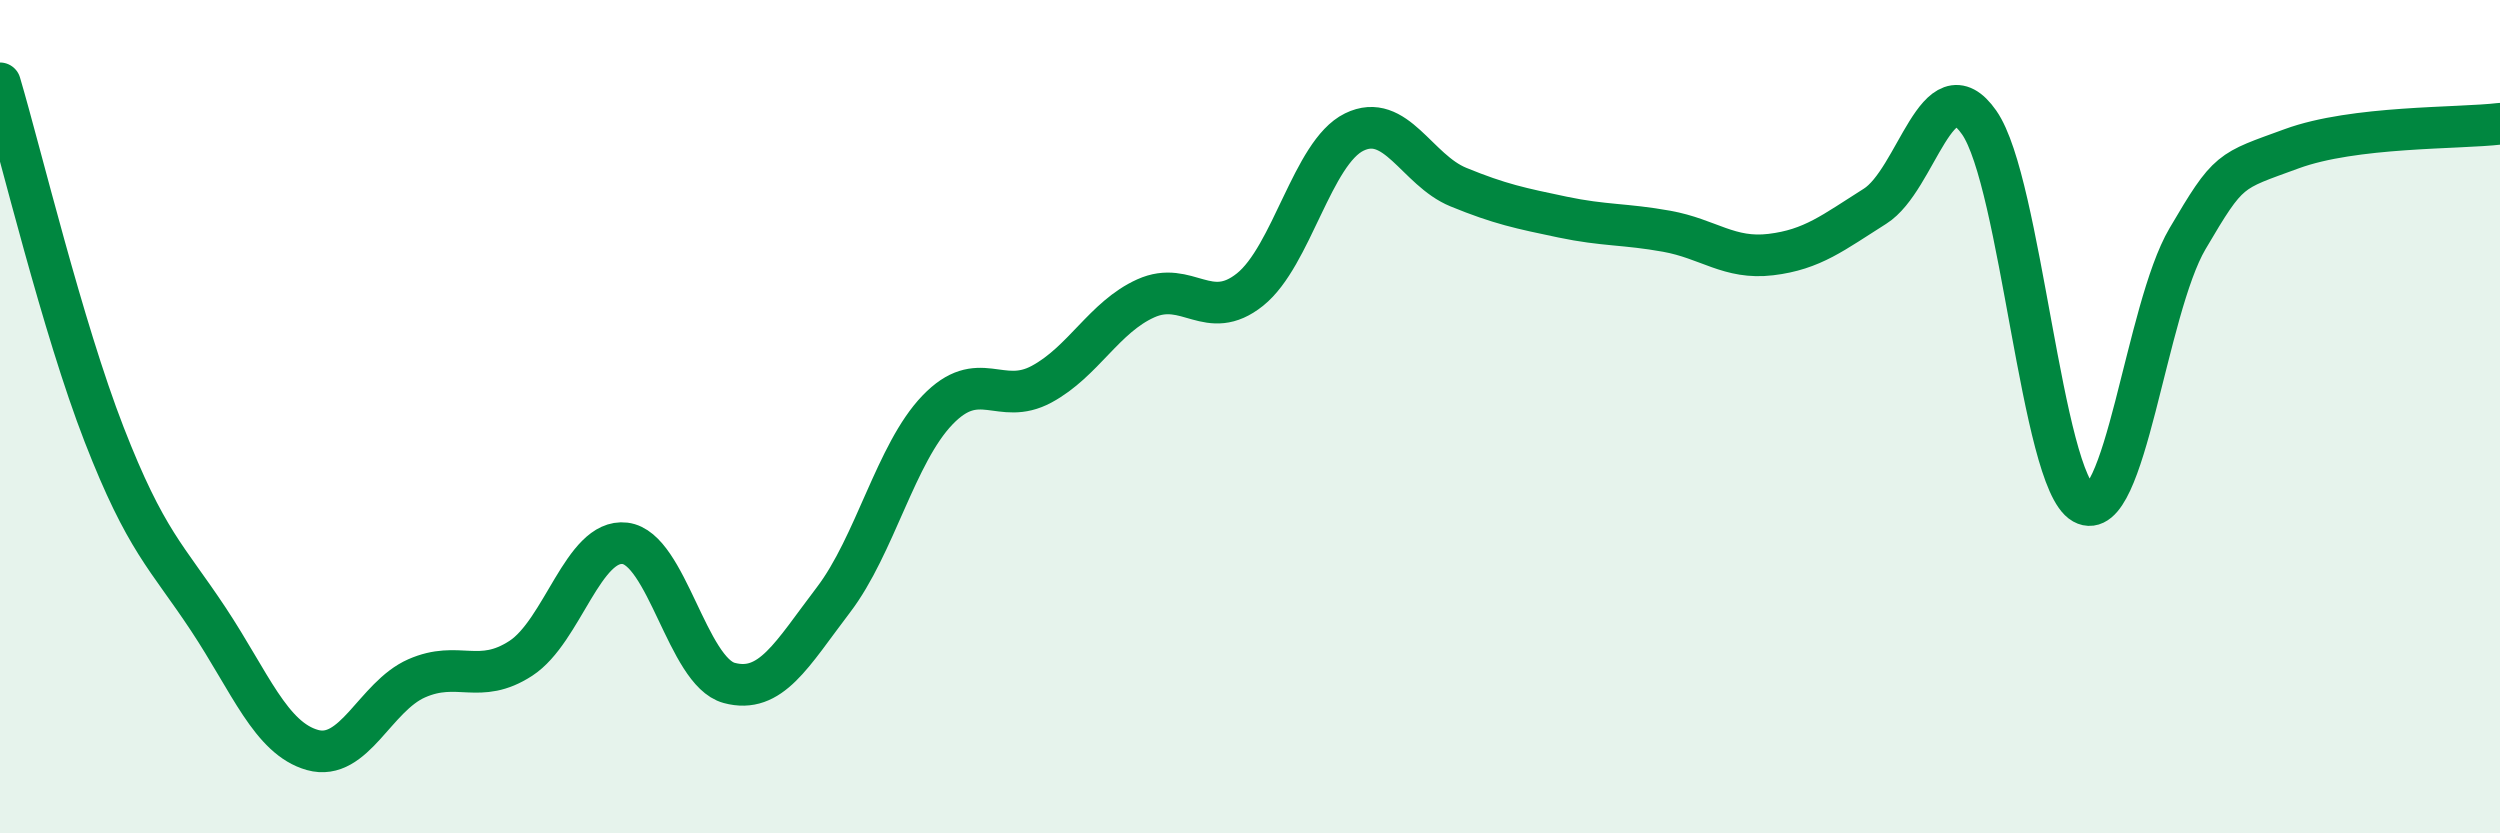
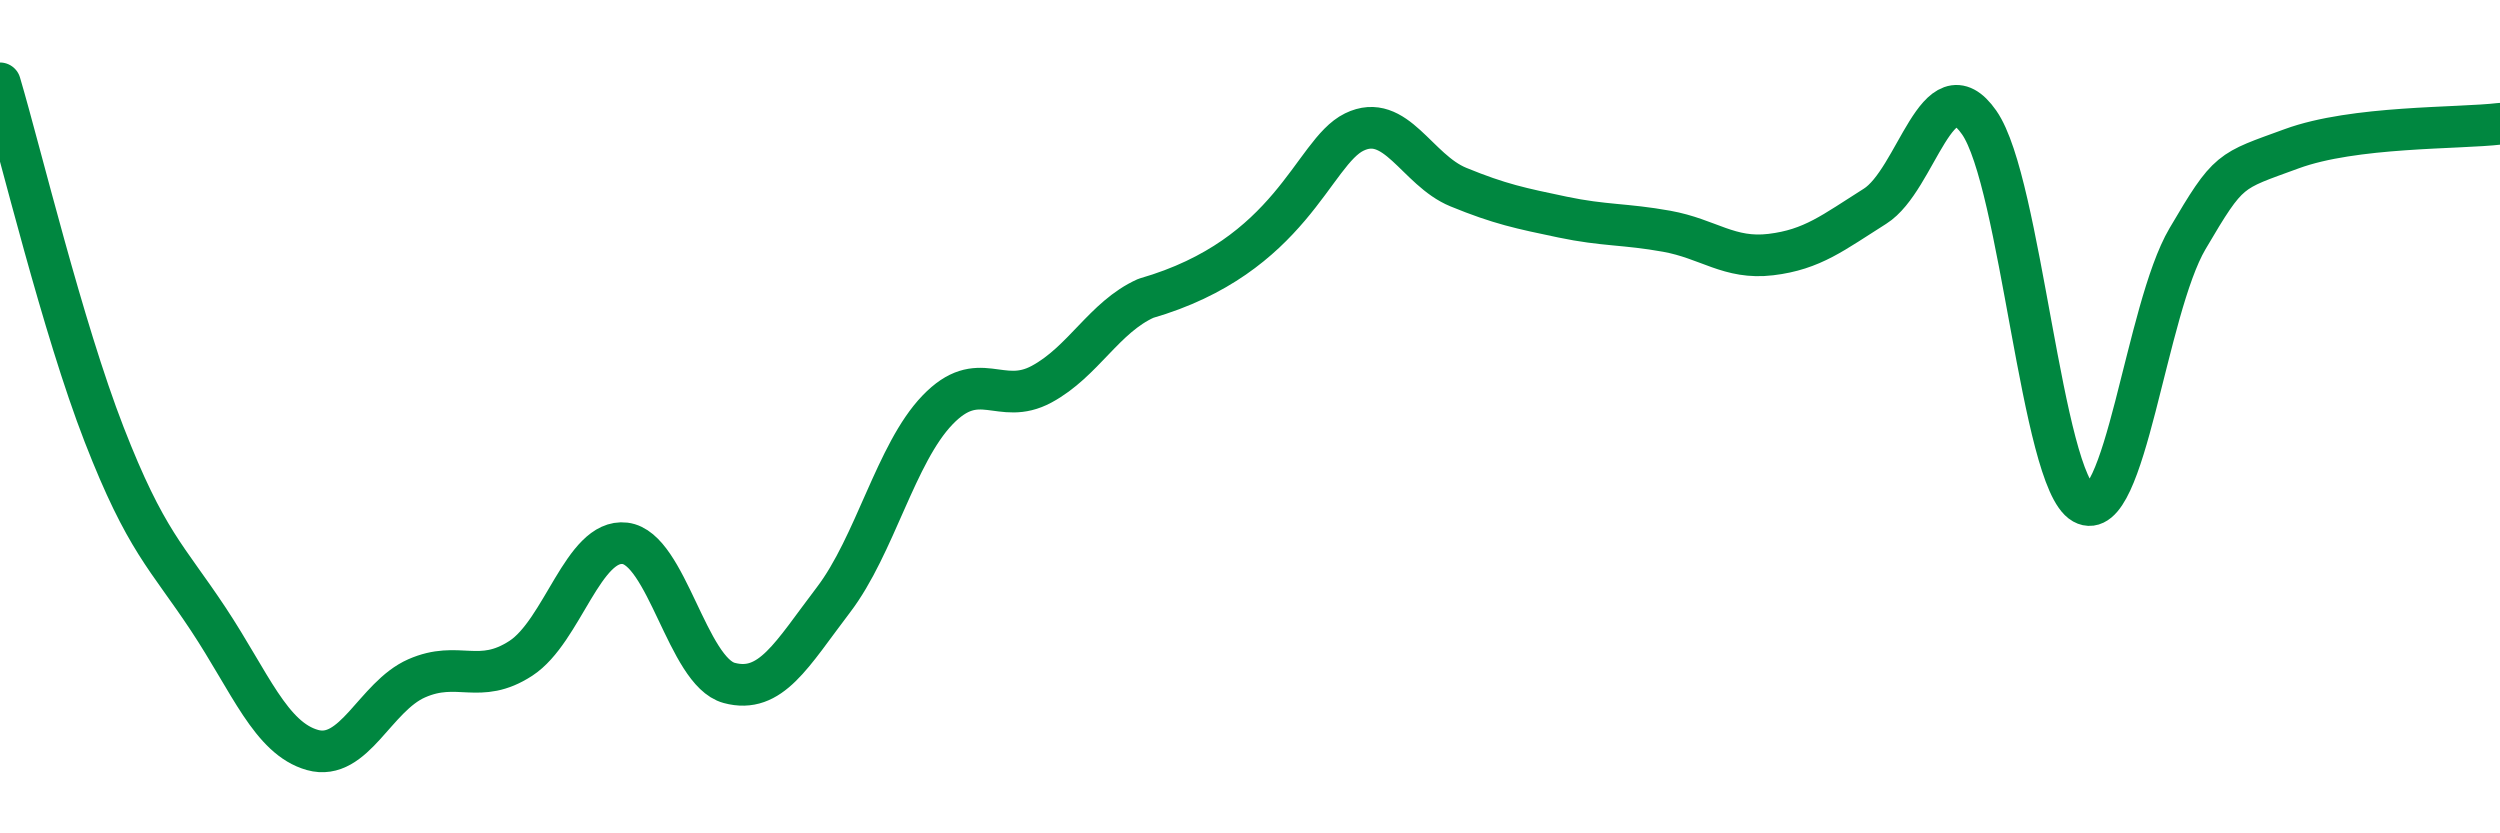
<svg xmlns="http://www.w3.org/2000/svg" width="60" height="20" viewBox="0 0 60 20">
-   <path d="M 0,2 C 0.5,3.69 1.5,7.86 2.5,10.43 C 3.5,13 4,13.35 5,14.86 C 6,16.37 6.5,17.72 7.5,18 C 8.5,18.28 9,16.72 10,16.28 C 11,15.84 11.5,16.45 12.5,15.8 C 13.5,15.15 14,12.92 15,13.04 C 16,13.16 16.5,16.12 17.5,16.39 C 18.5,16.66 19,15.71 20,14.4 C 21,13.09 21.5,10.88 22.5,9.84 C 23.5,8.8 24,9.76 25,9.22 C 26,8.68 26.5,7.61 27.5,7.16 C 28.5,6.71 29,7.75 30,6.95 C 31,6.15 31.5,3.66 32.5,3.17 C 33.5,2.68 34,4.08 35,4.49 C 36,4.9 36.5,5 37.5,5.21 C 38.5,5.42 39,5.37 40,5.55 C 41,5.73 41.5,6.23 42.5,6.11 C 43.5,5.99 44,5.58 45,4.95 C 46,4.32 46.5,1.51 47.5,2.94 C 48.5,4.37 49,11.52 50,12.08 C 51,12.64 51.5,7.43 52.5,5.73 C 53.5,4.03 53.5,4.12 55,3.57 C 56.5,3.02 59,3.09 60,2.97L60 20L0 20Z" fill="#008740" opacity="0.1" stroke-linecap="round" stroke-linejoin="round" />
-   <path d="M 0,2 C 0.5,3.69 1.5,7.86 2.5,10.43 C 3.5,13 4,13.35 5,14.86 C 6,16.37 6.5,17.72 7.5,18 C 8.5,18.28 9,16.72 10,16.28 C 11,15.84 11.5,16.45 12.5,15.8 C 13.5,15.15 14,12.92 15,13.04 C 16,13.16 16.5,16.12 17.5,16.39 C 18.5,16.66 19,15.71 20,14.4 C 21,13.09 21.5,10.88 22.5,9.84 C 23.5,8.8 24,9.76 25,9.22 C 26,8.68 26.5,7.61 27.5,7.16 C 28.5,6.71 29,7.75 30,6.95 C 31,6.15 31.5,3.66 32.5,3.17 C 33.5,2.68 34,4.08 35,4.49 C 36,4.9 36.5,5 37.5,5.21 C 38.5,5.42 39,5.37 40,5.55 C 41,5.73 41.5,6.23 42.5,6.11 C 43.5,5.99 44,5.58 45,4.95 C 46,4.32 46.5,1.51 47.5,2.94 C 48.5,4.37 49,11.52 50,12.08 C 51,12.64 51.5,7.43 52.5,5.73 C 53.5,4.03 53.5,4.12 55,3.57 C 56.5,3.02 59,3.09 60,2.97" stroke="#008740" stroke-width="1" fill="none" stroke-linecap="round" stroke-linejoin="round" />
+   <path d="M 0,2 C 0.5,3.69 1.5,7.86 2.5,10.43 C 3.5,13 4,13.35 5,14.86 C 6,16.37 6.5,17.72 7.5,18 C 8.5,18.28 9,16.72 10,16.28 C 11,15.84 11.5,16.45 12.5,15.8 C 13.5,15.15 14,12.92 15,13.04 C 16,13.16 16.5,16.12 17.5,16.39 C 18.5,16.66 19,15.71 20,14.4 C 21,13.09 21.5,10.88 22.5,9.84 C 23.5,8.8 24,9.76 25,9.22 C 26,8.68 26.5,7.61 27.5,7.16 C 31,6.15 31.5,3.66 32.5,3.17 C 33.5,2.68 34,4.08 35,4.49 C 36,4.9 36.5,5 37.5,5.21 C 38.5,5.42 39,5.37 40,5.55 C 41,5.73 41.5,6.23 42.5,6.11 C 43.5,5.99 44,5.58 45,4.95 C 46,4.32 46.5,1.51 47.5,2.94 C 48.5,4.37 49,11.52 50,12.08 C 51,12.64 51.5,7.43 52.5,5.73 C 53.5,4.03 53.5,4.12 55,3.57 C 56.5,3.02 59,3.09 60,2.97" stroke="#008740" stroke-width="1" fill="none" stroke-linecap="round" stroke-linejoin="round" />
</svg>